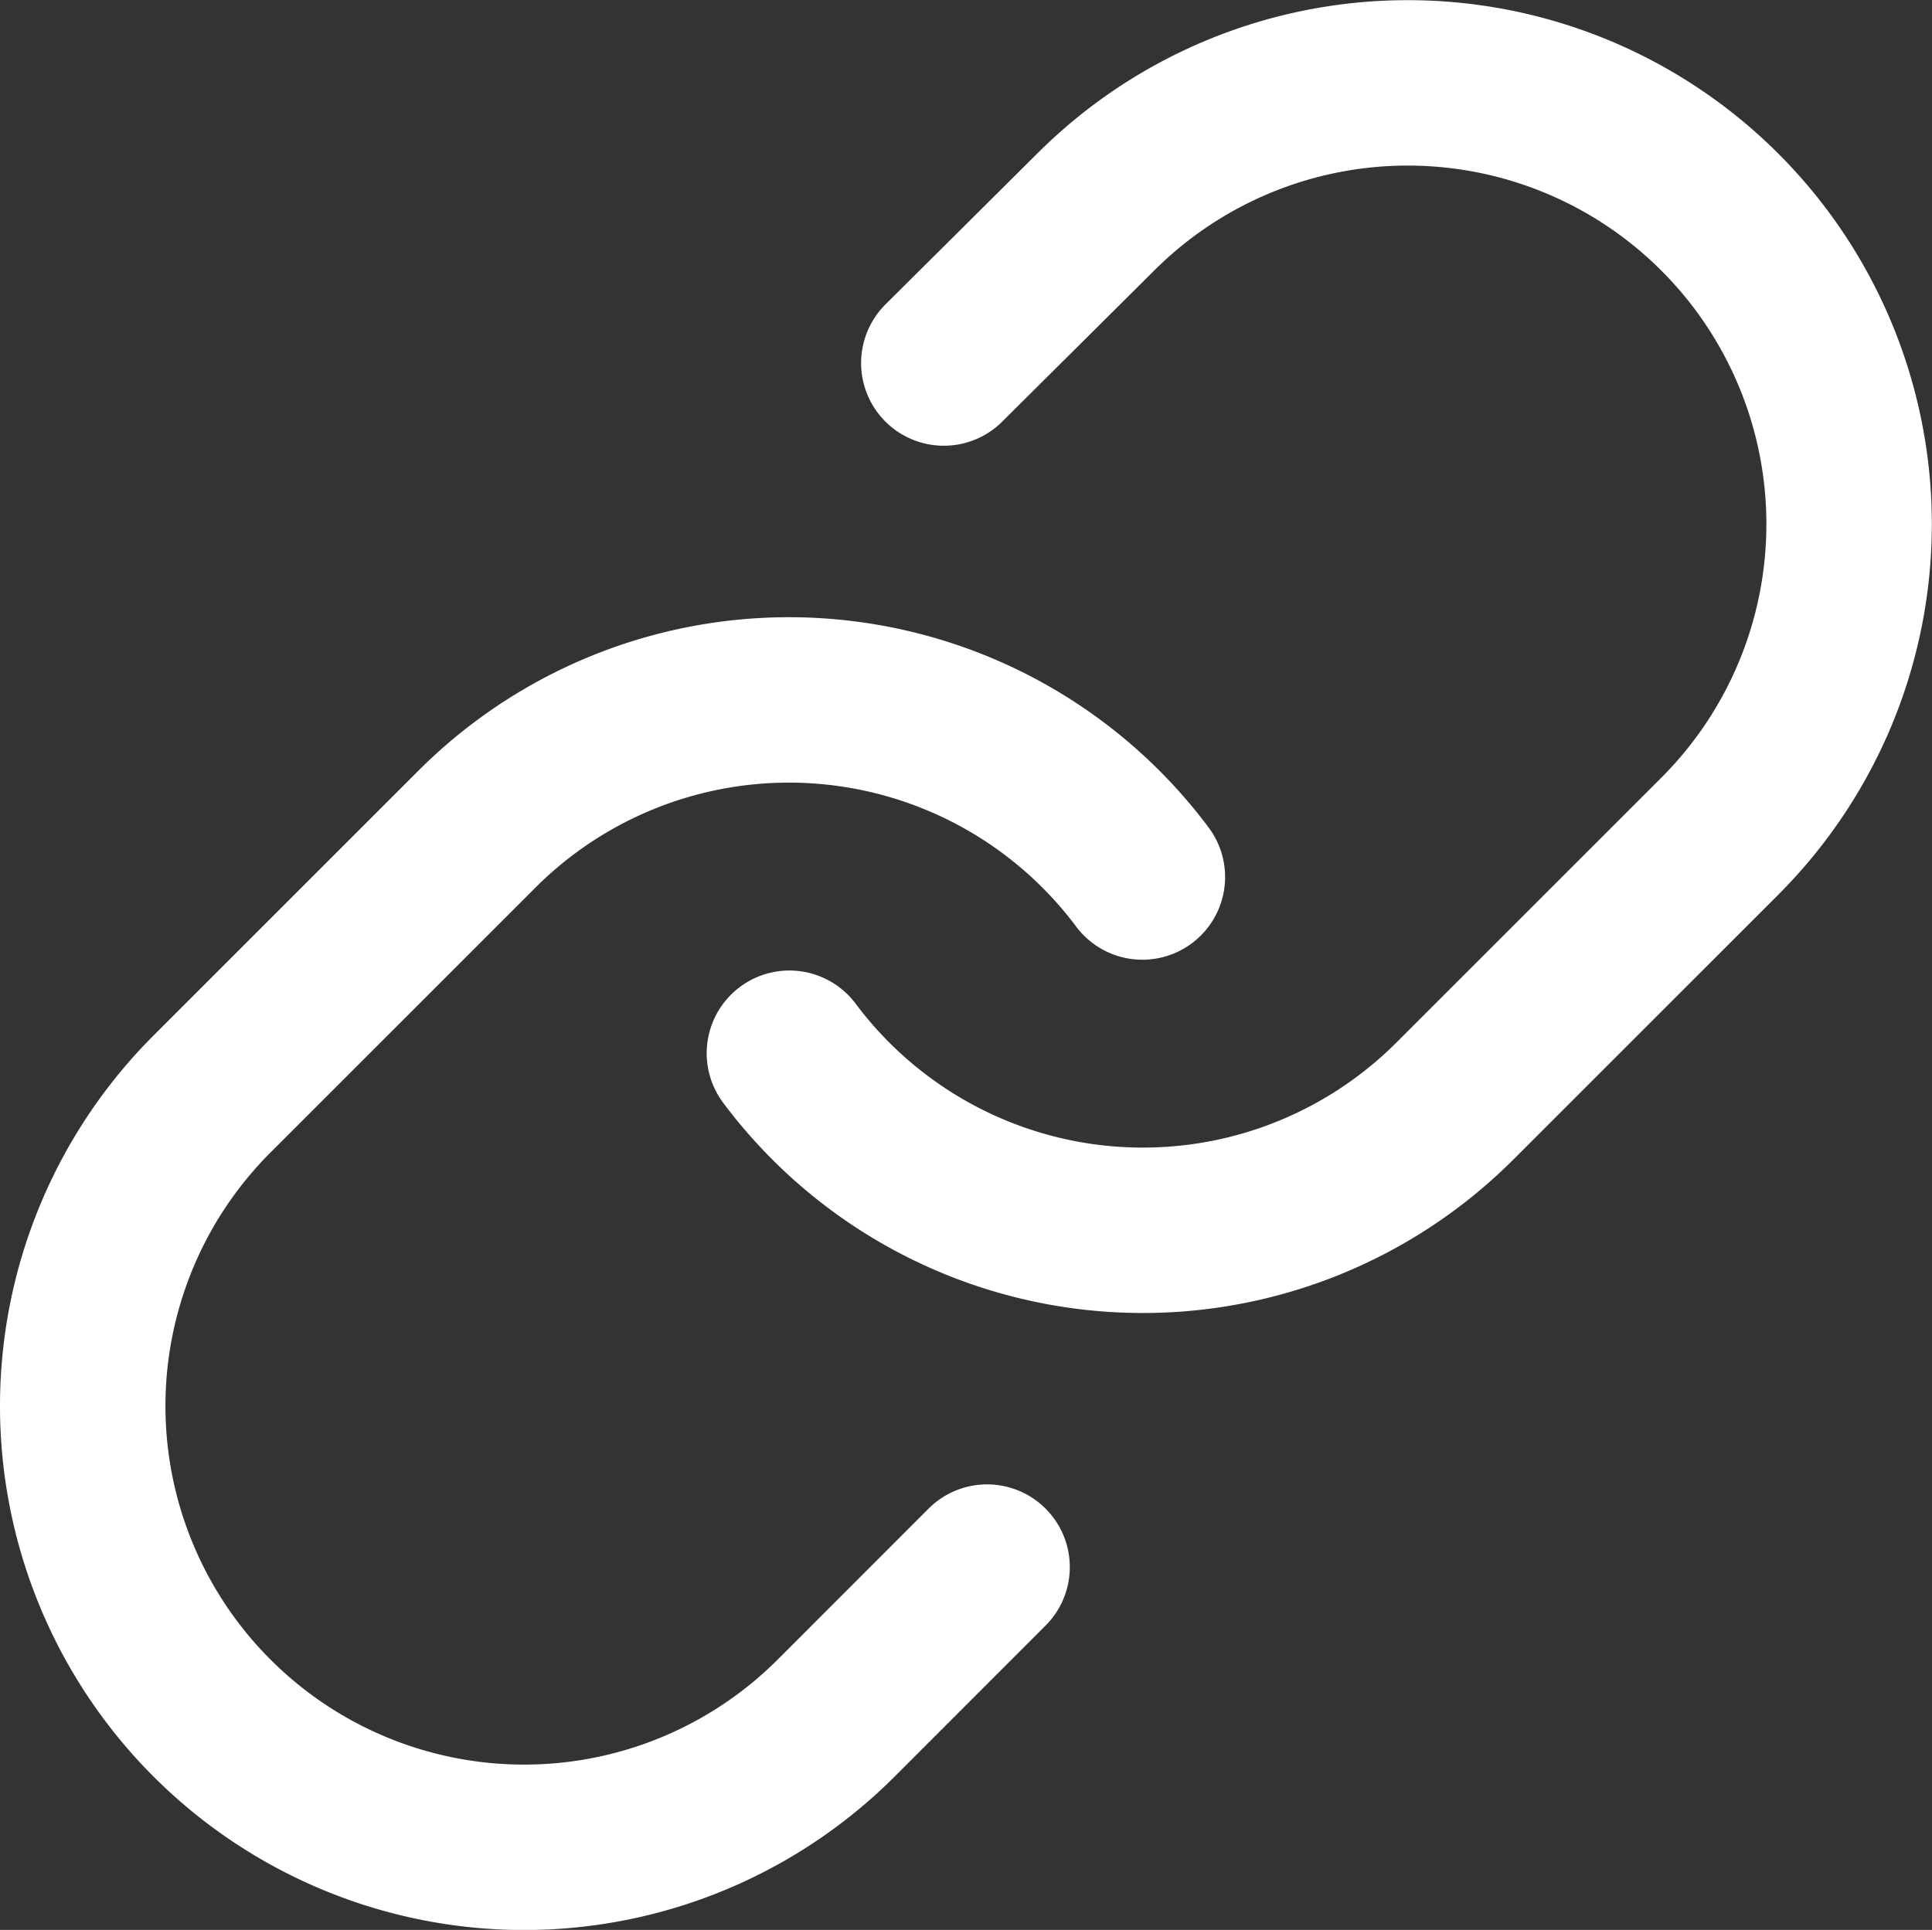
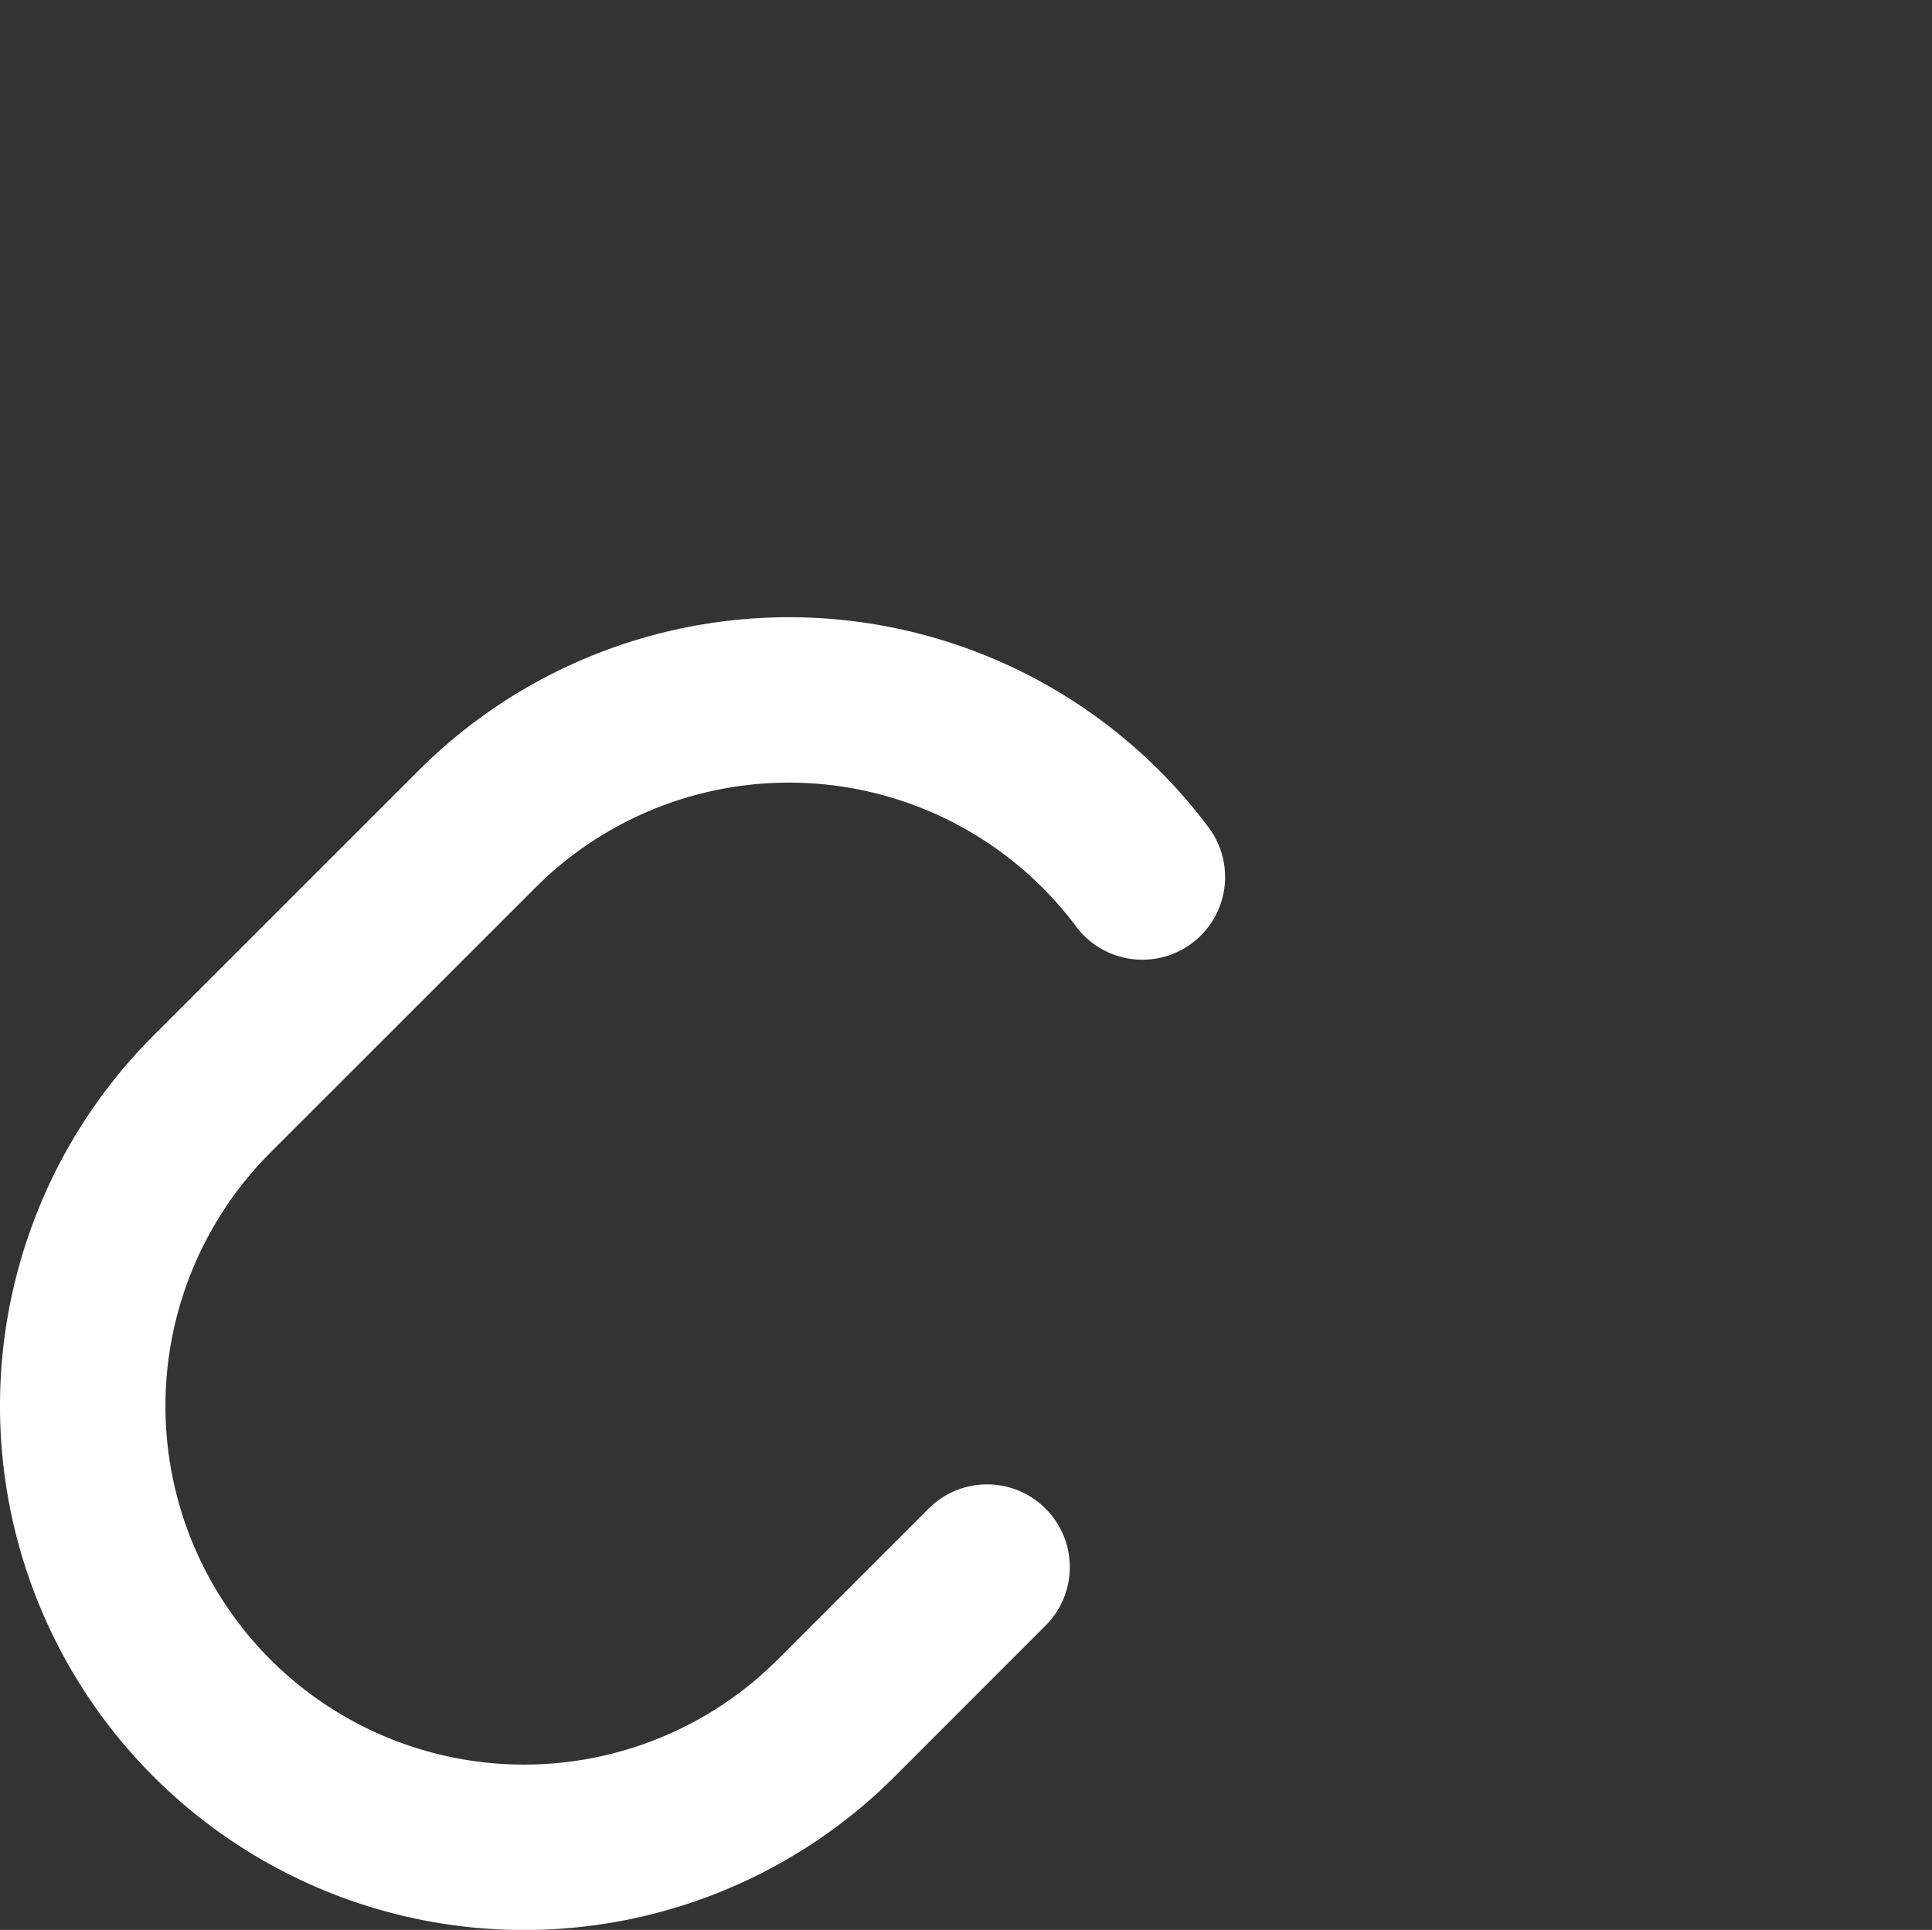
<svg xmlns="http://www.w3.org/2000/svg" width="17.516" height="17.501" viewBox="0 0 17.516 17.501">
  <rect x="0" y="0" width="17.516" height="17.501" fill="#333333" stroke="none" />
  <g id="Icon_feather-link" data-name="Icon feather-link" transform="translate(-2.243 -2.257)">
-     <path id="Path_2823" data-name="Path 2823" d="M15,11.808a4,4,0,0,0,6.035.432l2.4-2.4A4,4,0,1,0,17.777,4.18L16.4,5.549" transform="translate(-5.6)" fill="none" stroke="#fff" stroke-linecap="round" stroke-linejoin="round" stroke-width="1.5" />
    <path id="Path_2824" data-name="Path 2824" d="M12.6,15.1a4,4,0,0,0-6.035-.432l-2.4,2.4a4,4,0,1,0,5.659,5.659l1.368-1.369" transform="translate(0 -4.89)" fill="none" stroke="#fff" stroke-linecap="round" stroke-linejoin="round" stroke-width="1.5" />
  </g>
</svg>